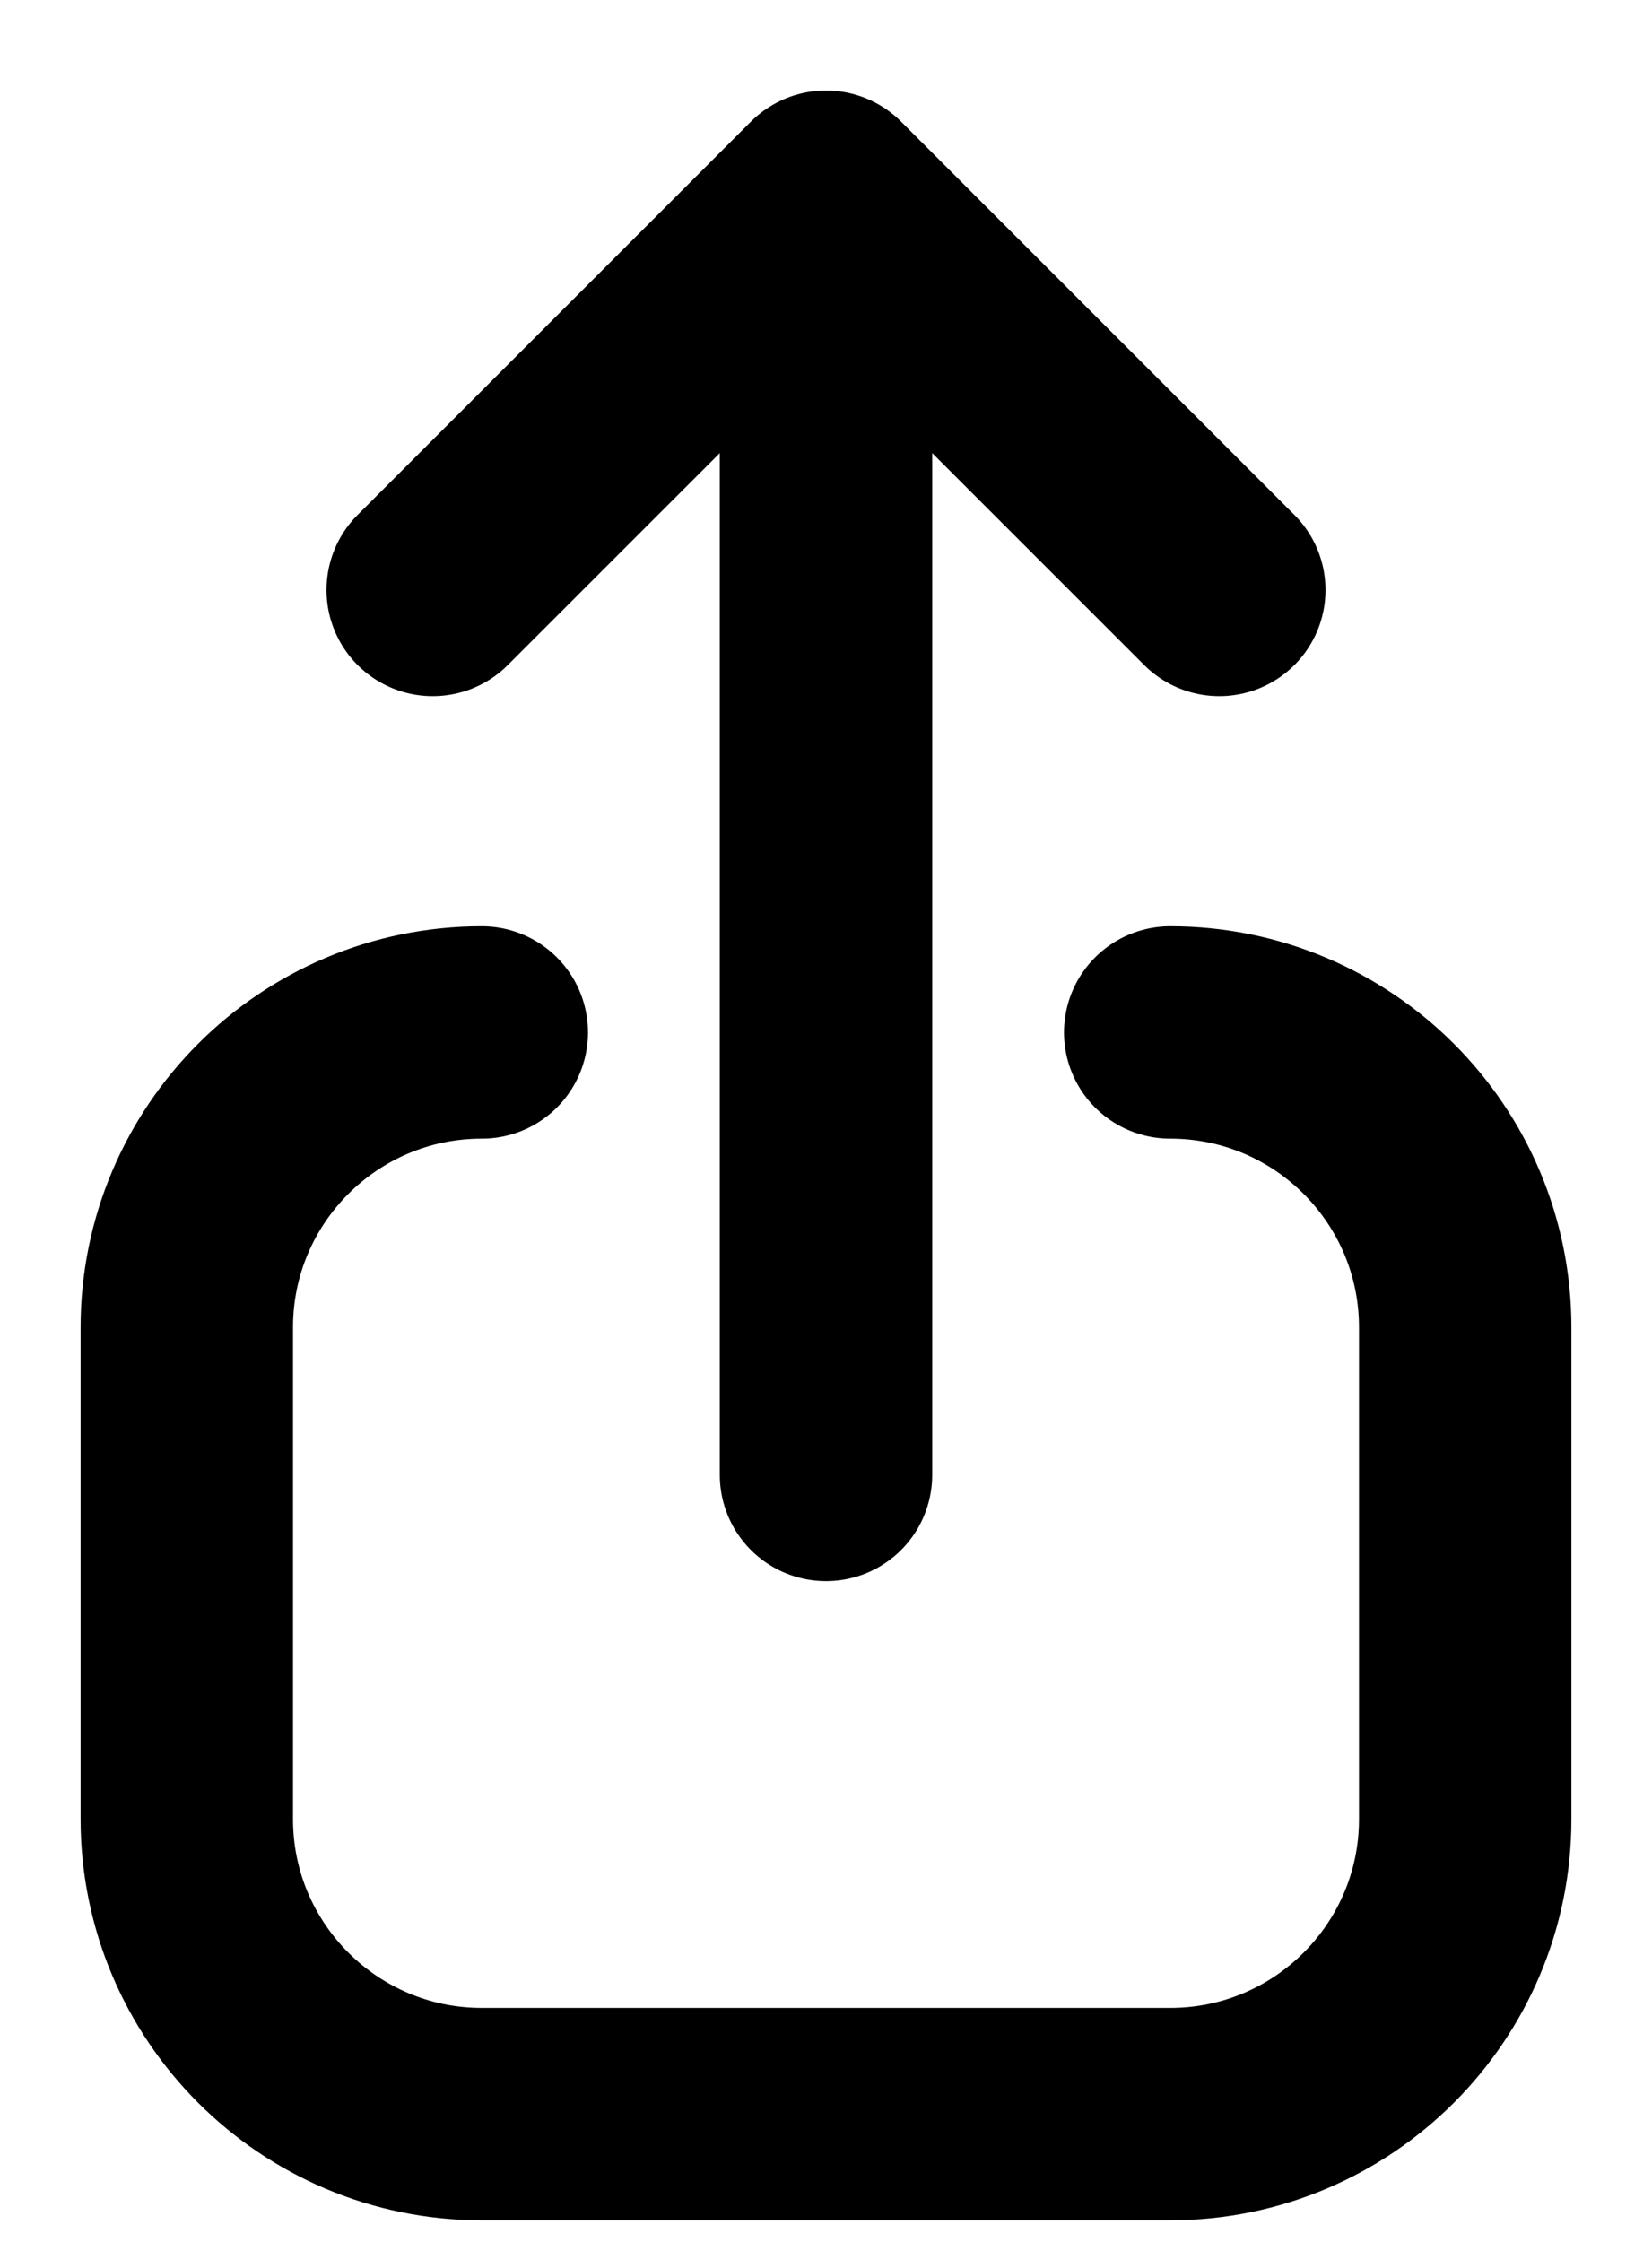
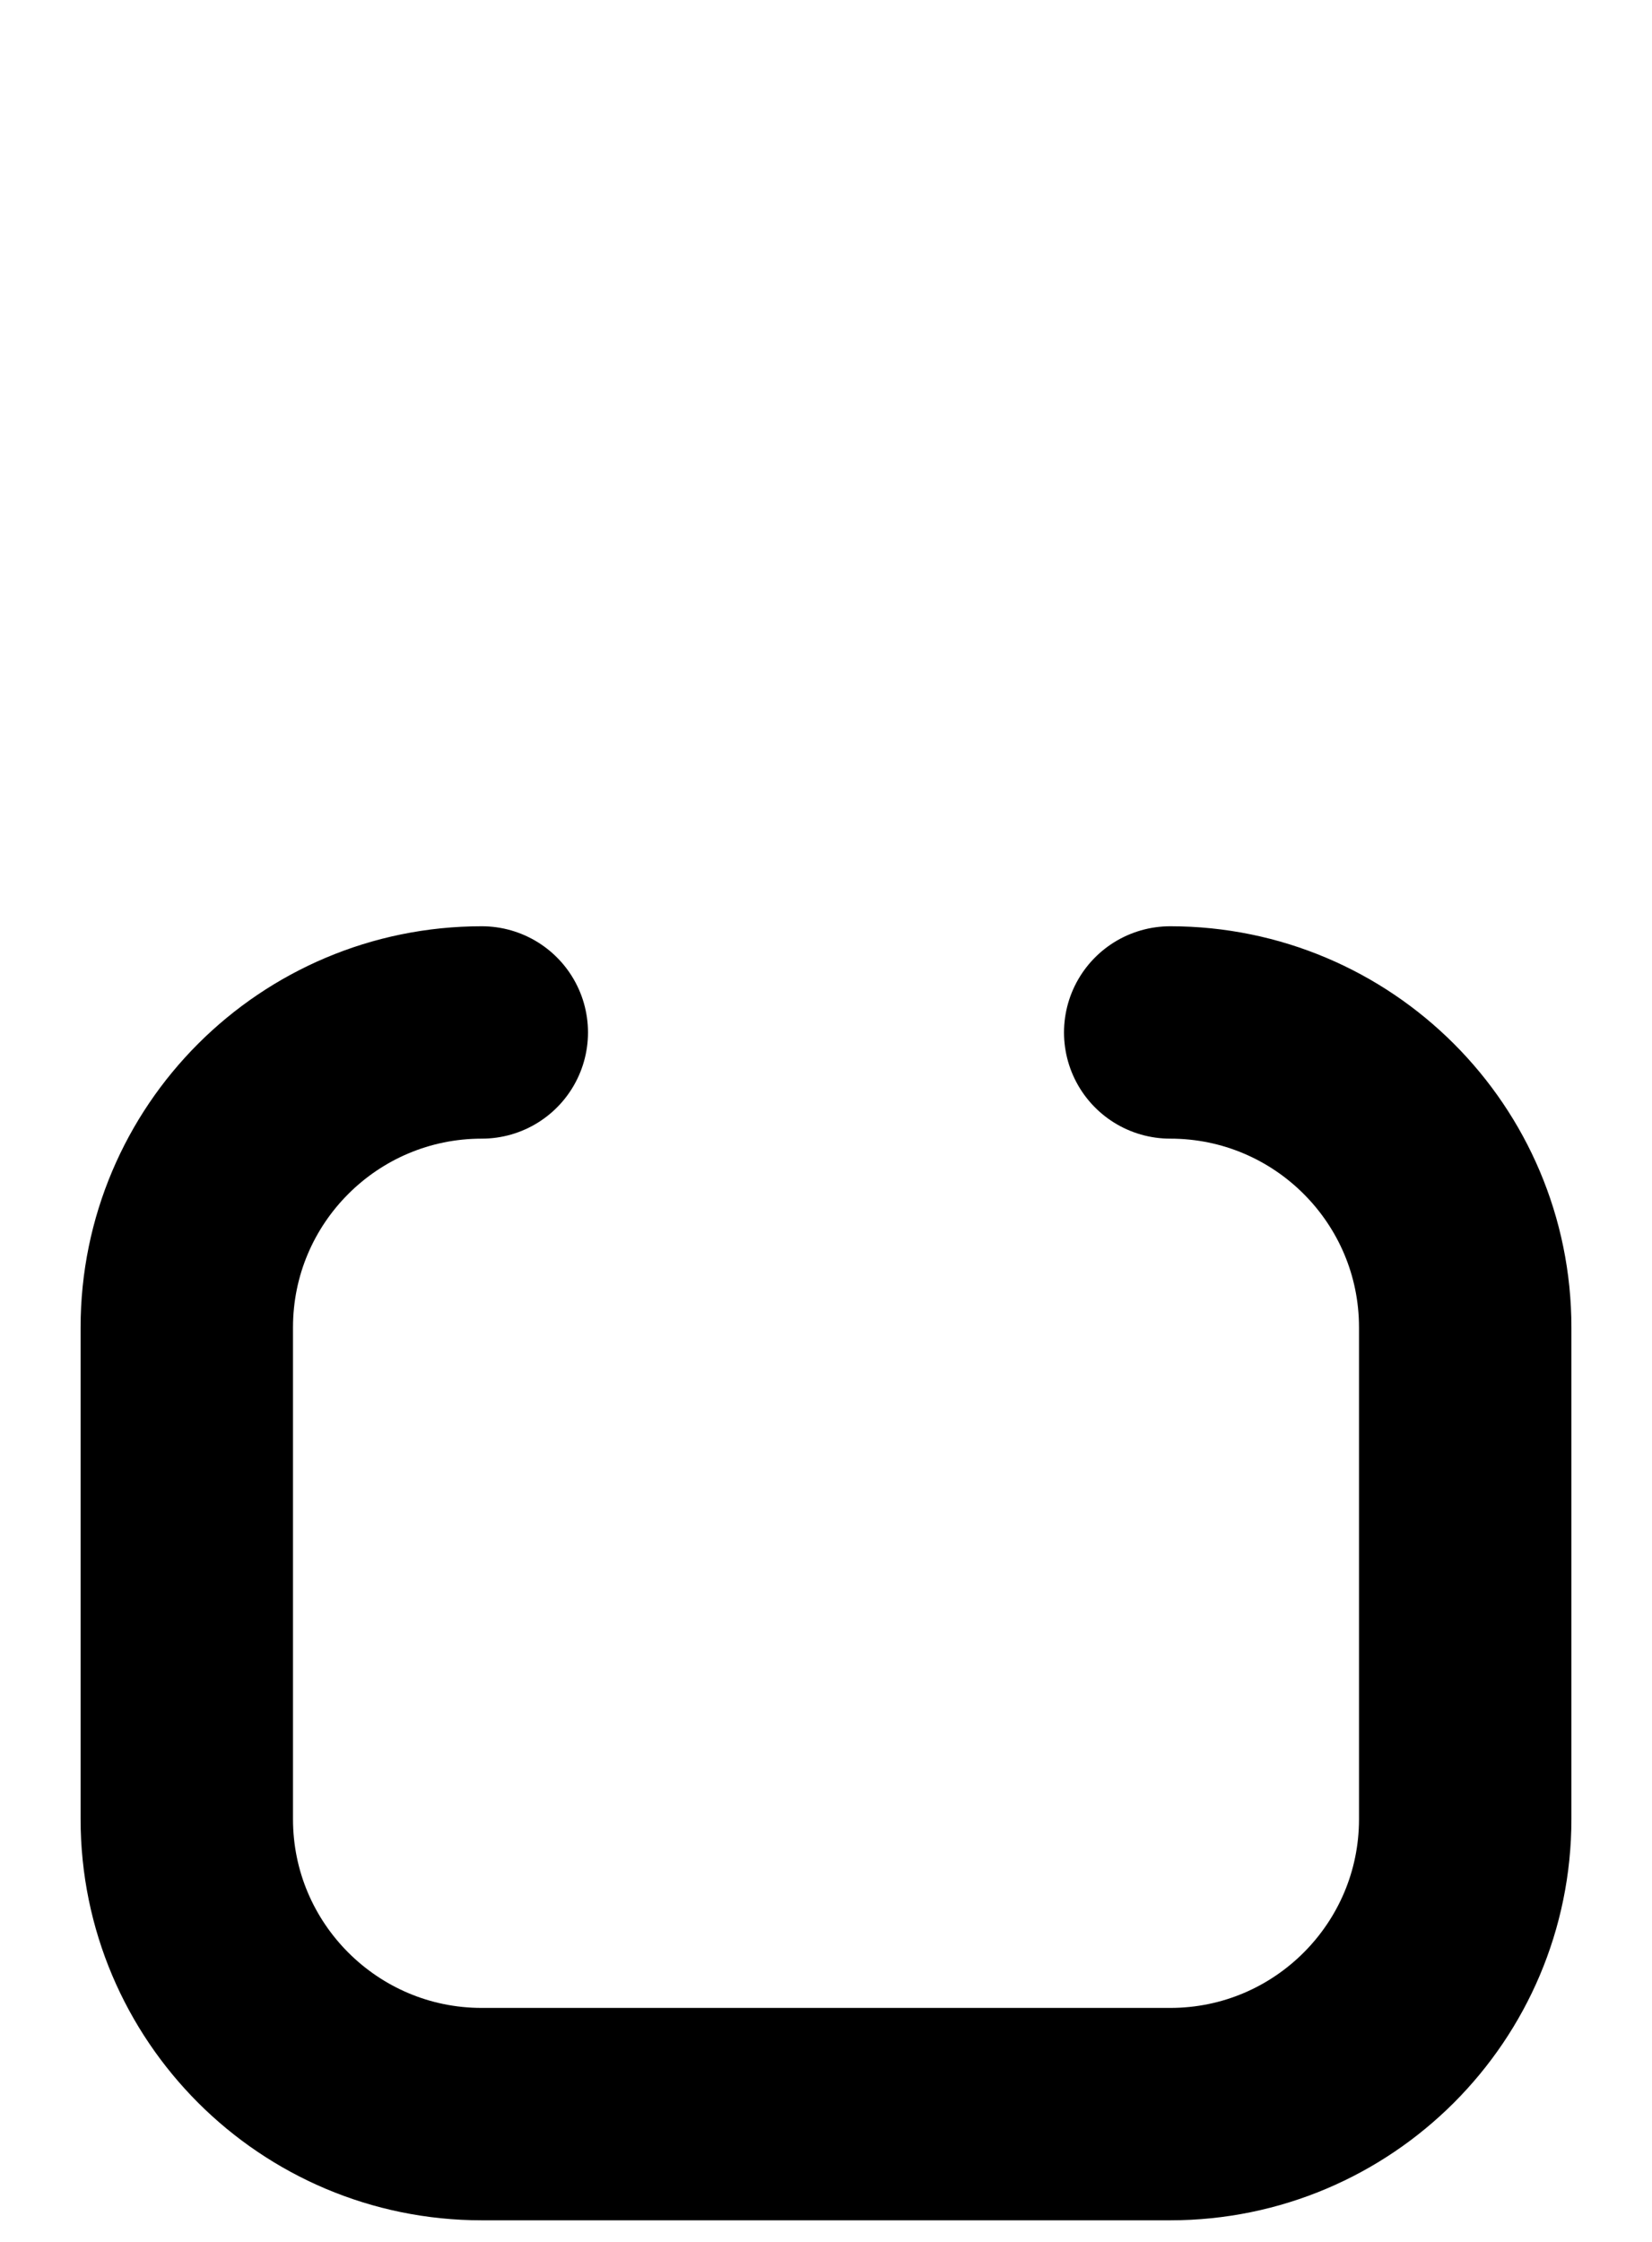
<svg xmlns="http://www.w3.org/2000/svg" width="14" height="19" viewBox="0 0 14 19" fill="none">
  <path d="M9.917 8.75V8.75C11.297 8.75 12.417 9.869 12.417 11.25V15.417C12.417 16.797 11.297 17.917 9.917 17.917H4.083C2.703 17.917 1.583 16.797 1.583 15.417V11.25C1.583 9.869 2.703 8.75 4.083 8.75V8.75" stroke="black" stroke-width="1.8" stroke-linecap="round" stroke-linejoin="round" />
-   <path d="M7 1.667V12.5M7 1.667L3.667 5M7 1.667L10.333 5" stroke="black" stroke-width="1.8" stroke-linecap="round" stroke-linejoin="round" />
</svg>